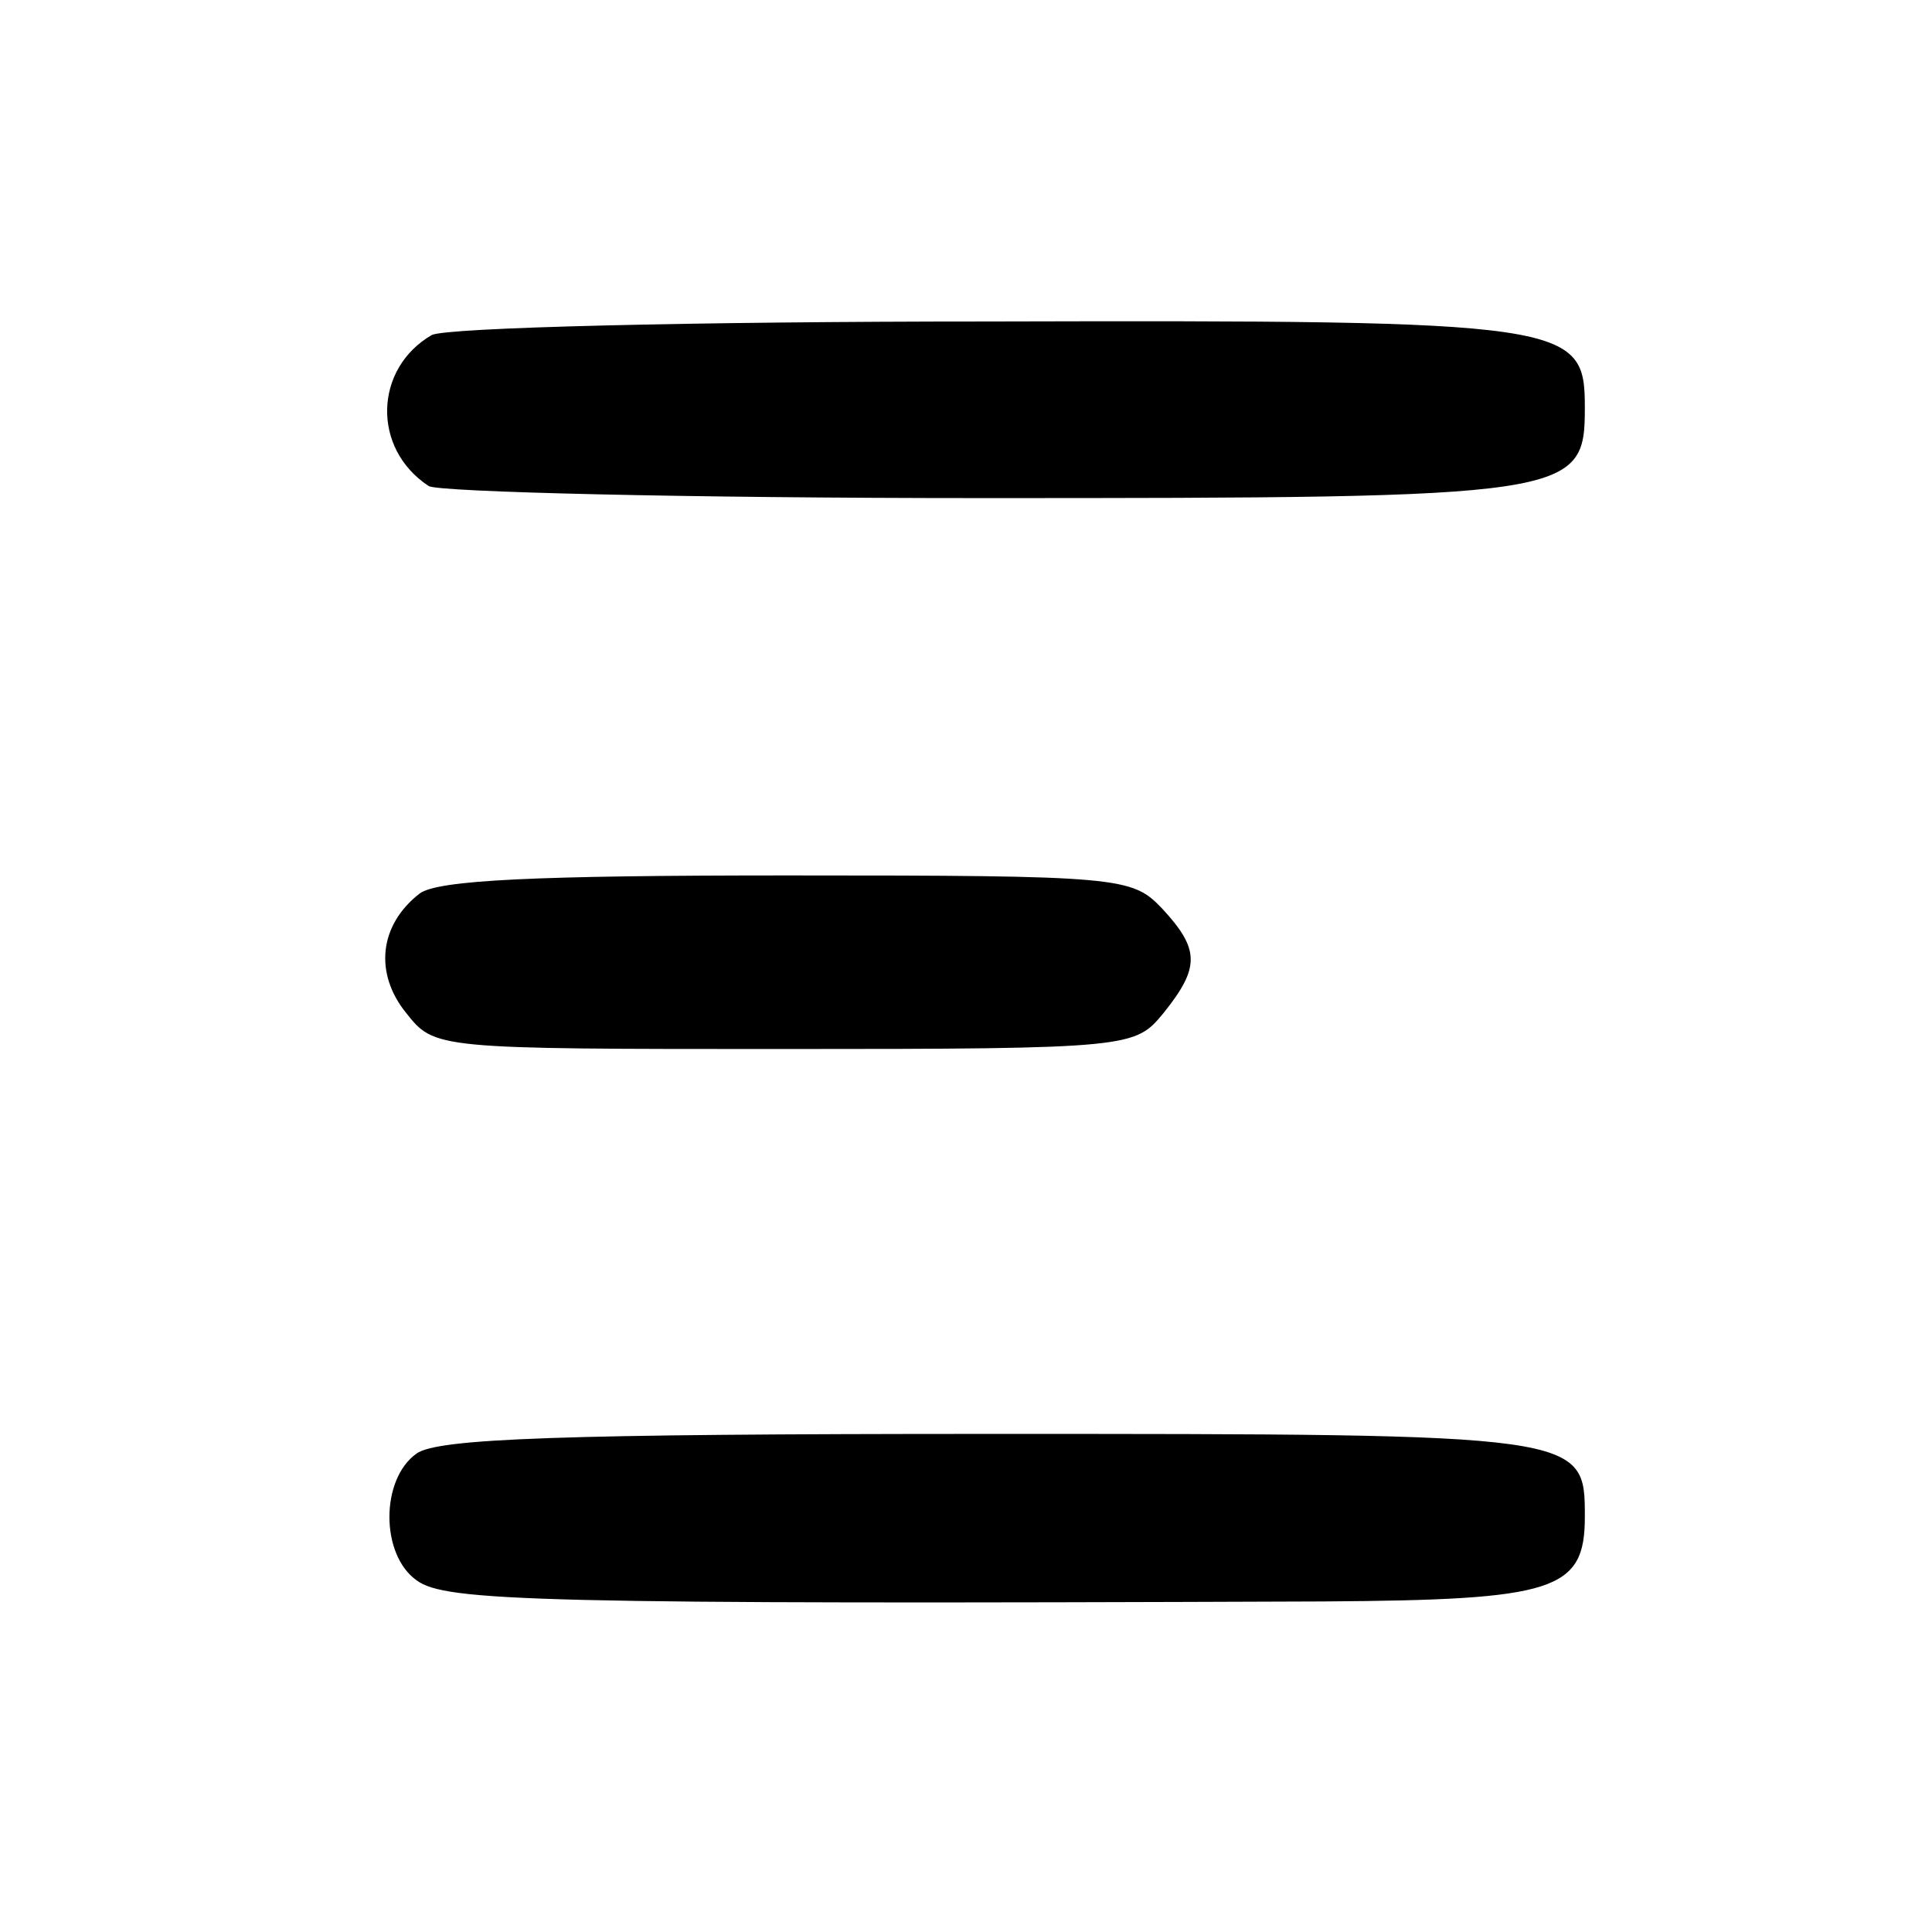
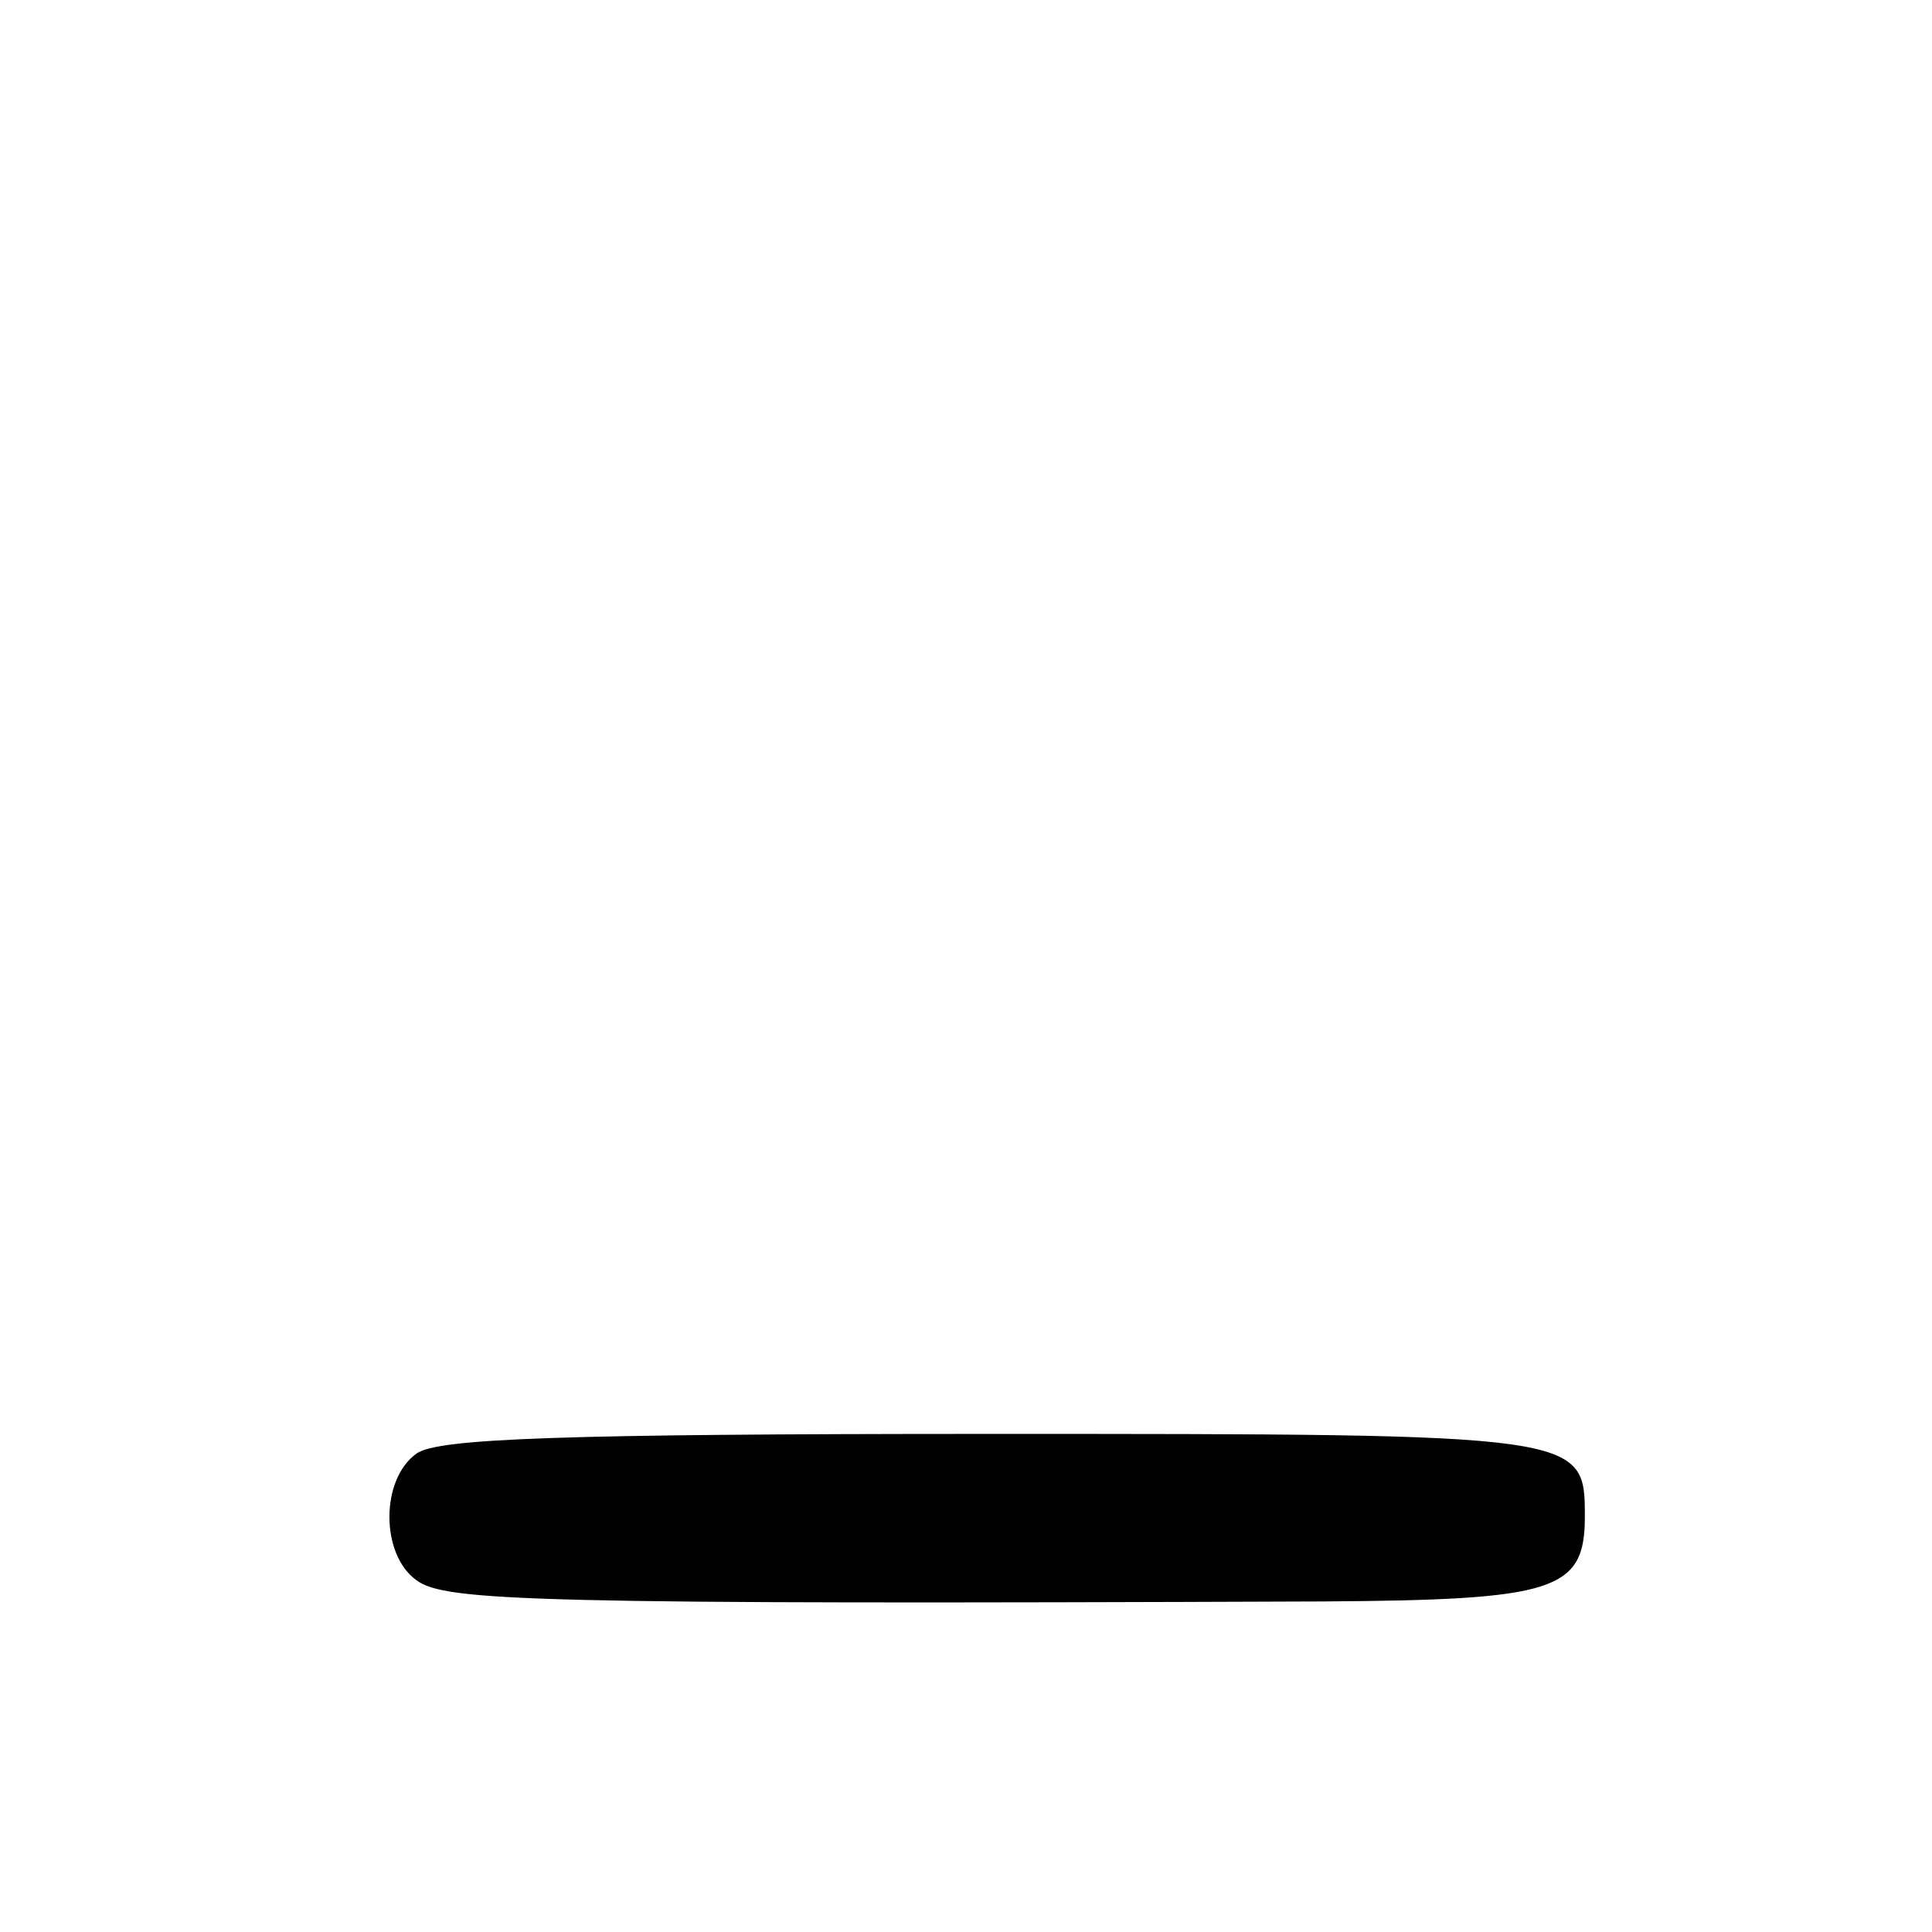
<svg xmlns="http://www.w3.org/2000/svg" version="1.0" width="128pt" height="128pt" viewBox="0 0 128 128" preserveAspectRatio="xMidYMid meet">
  <g transform="translate(0,128) scale(0.1,-0.1)" fill="#000000" stroke="none">
-     <path d="M286 1058 c-38 -22 -40 -75 -2 -100 6 -4 171 -8 366 -8 393 0 400 1 400 60 0 56 -9 58 -396 57 -194 0 -359 -4 -368 -9z" />
-     <path d="M278 688 c-27 -21 -30 -53 -9 -79 19 -24 19 -24 251 -24 231 0 232 1 251 24 24 30 24 42 -1 69 -20 21 -27 22 -248 22 -167 0 -232 -3 -244 -12z" />
    <path d="M276 317 c-24 -17 -24 -67 0 -84 19 -14 77 -16 601 -14 153 1 173 7 173 56 0 55 0 55 -394 55 -285 0 -366 -3 -380 -13z" />
  </g>
</svg>